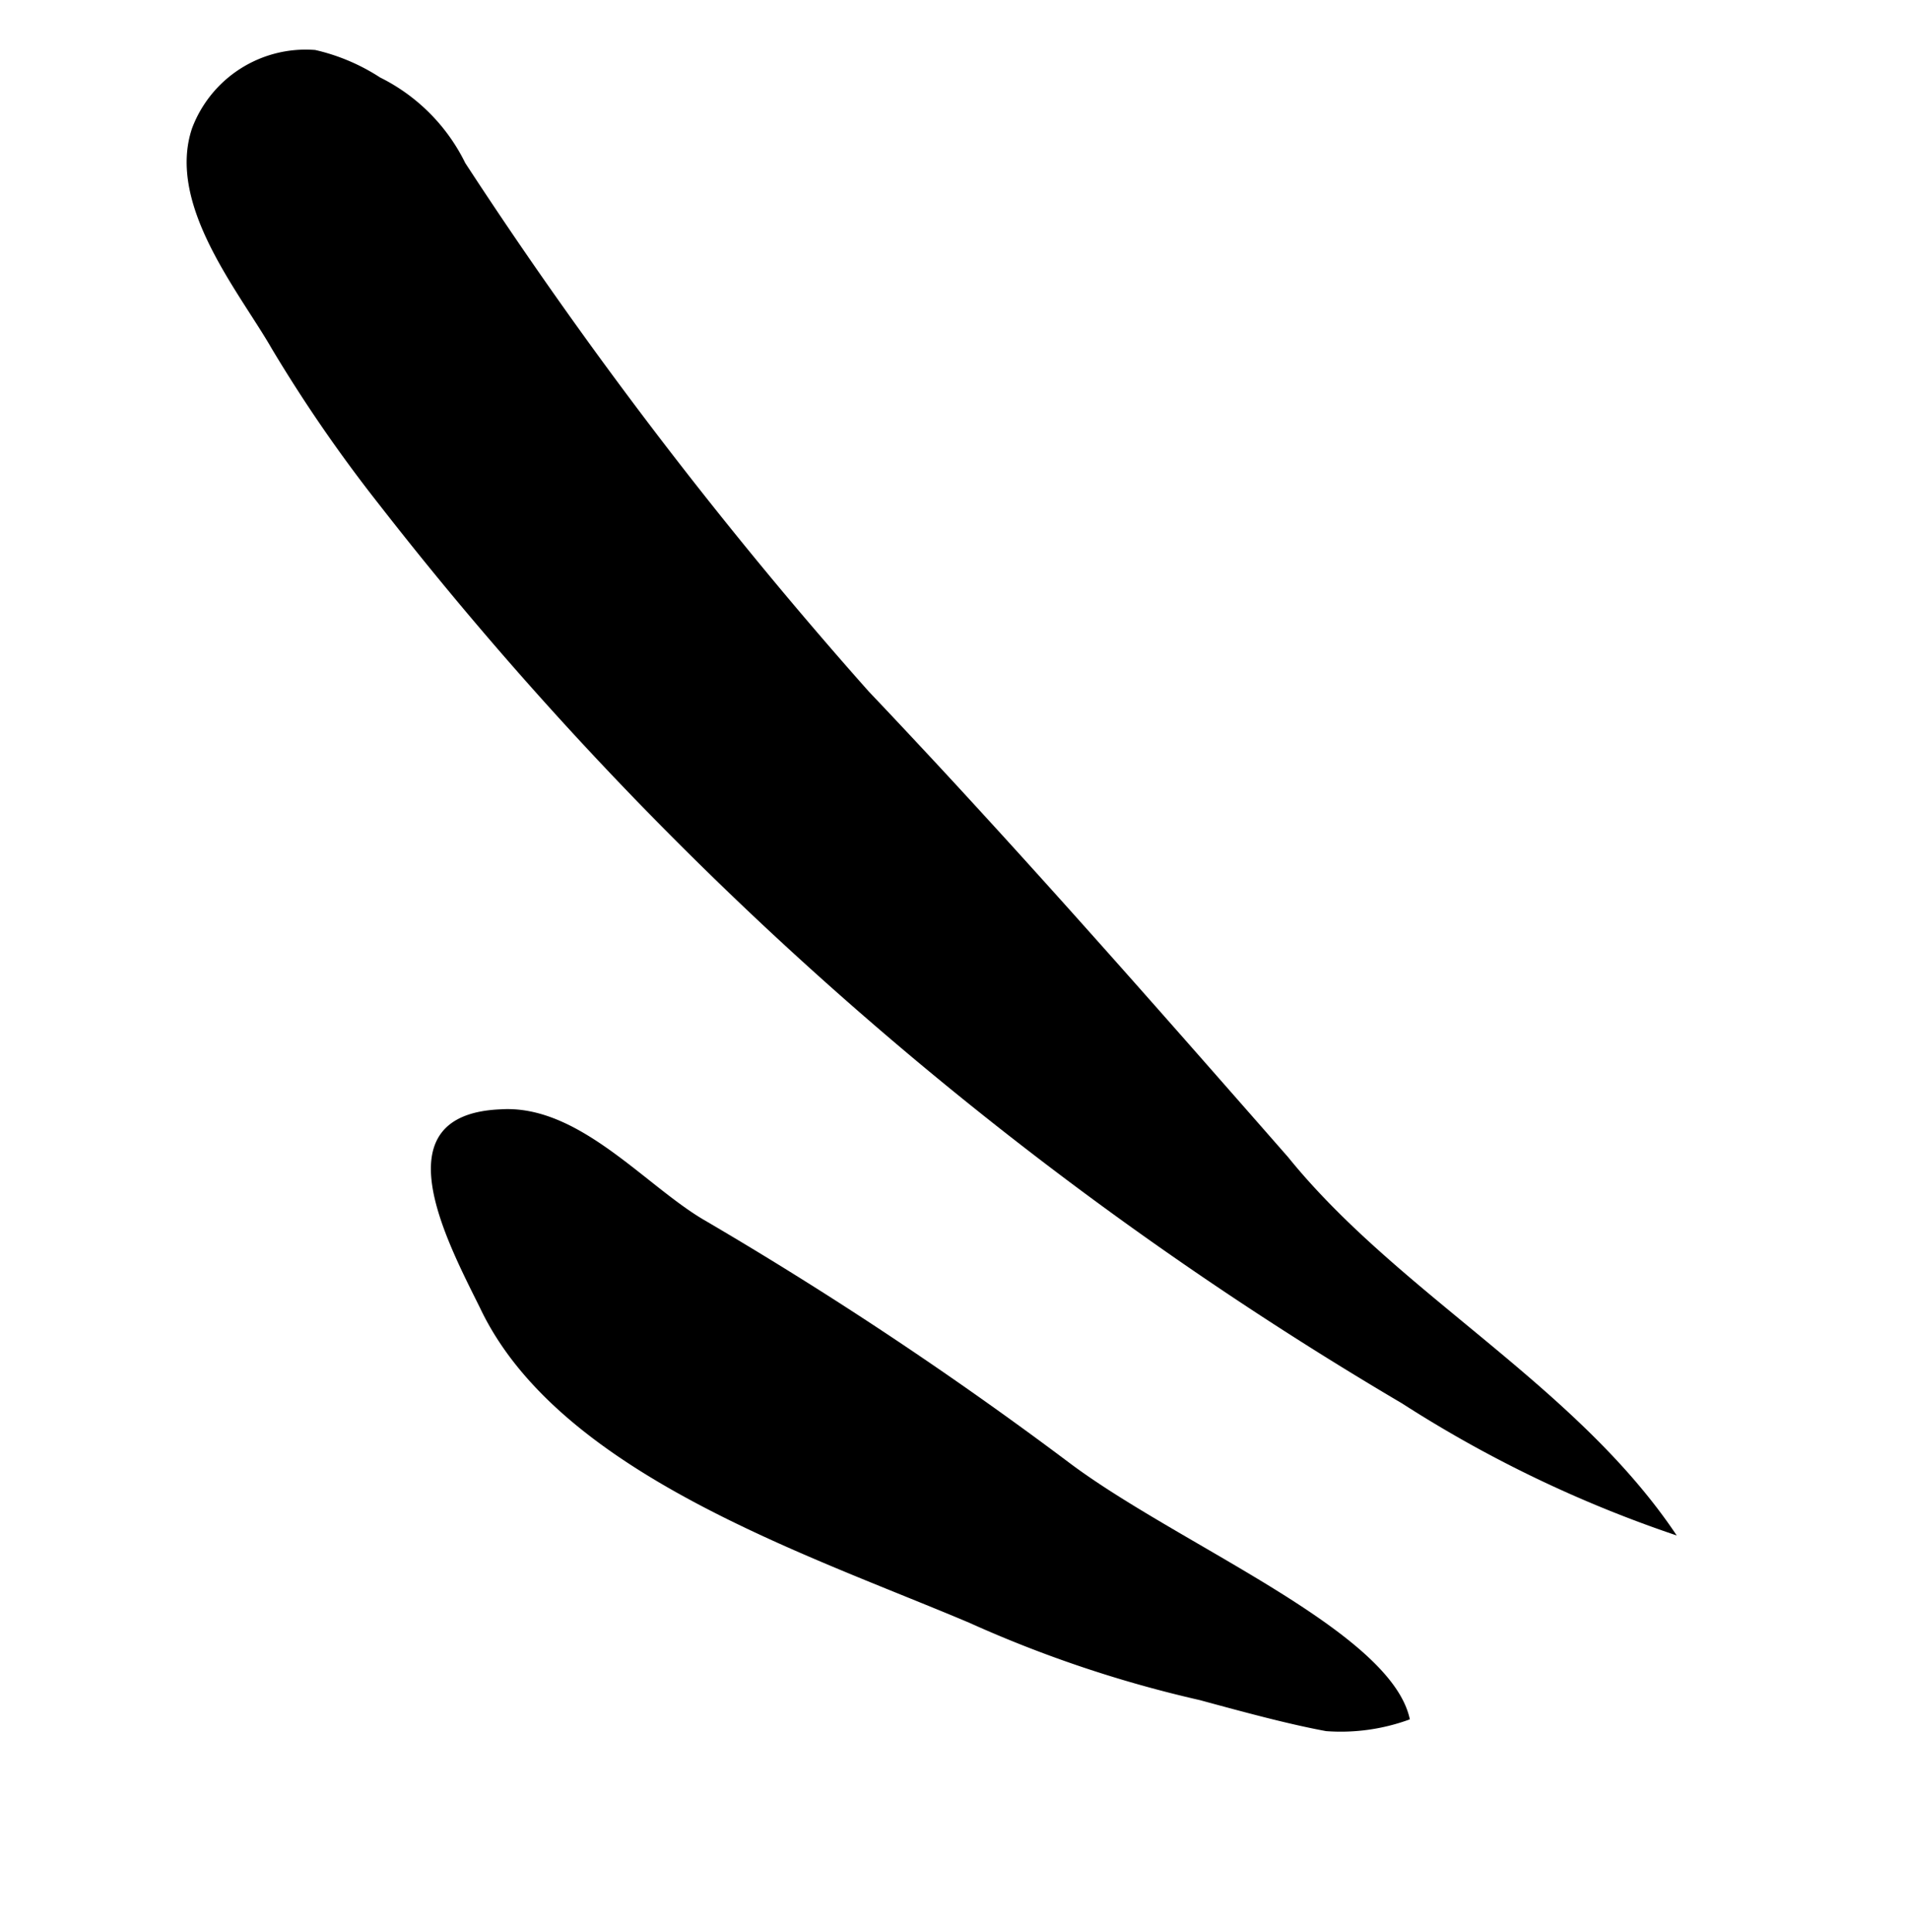
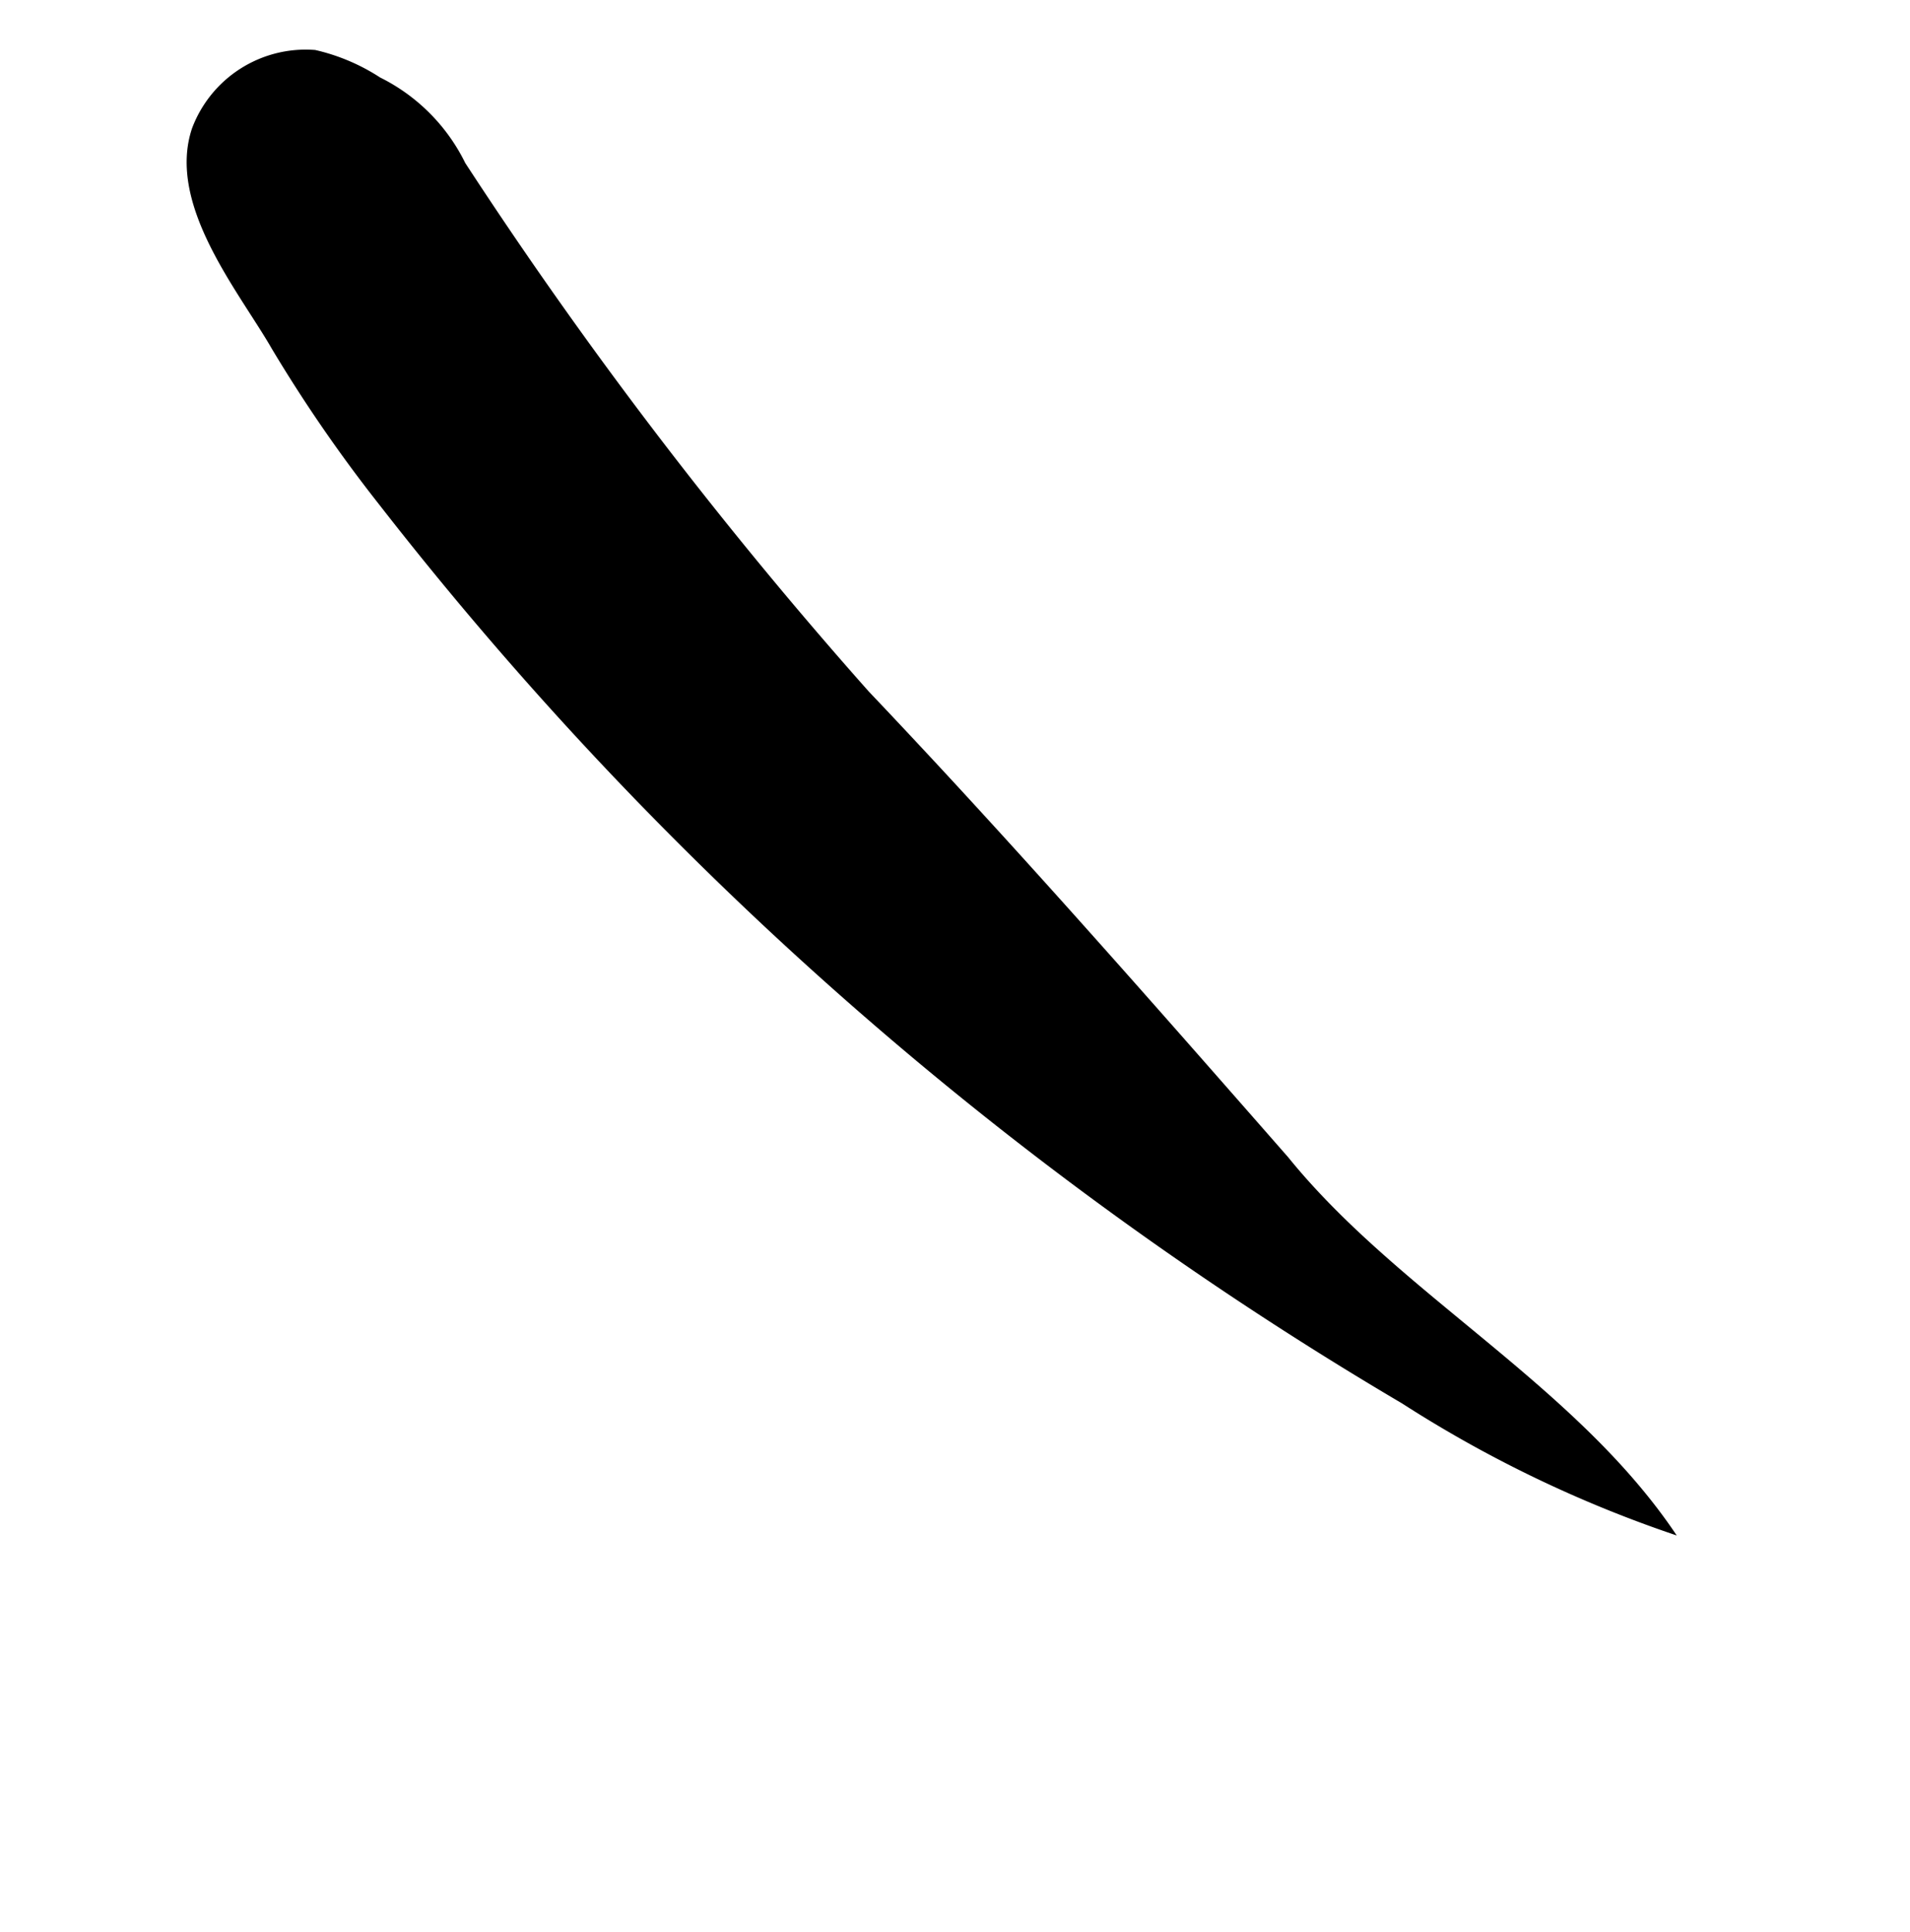
<svg xmlns="http://www.w3.org/2000/svg" width="104.002" height="105.228" viewBox="0 0 104.002 105.228">
  <g id="Сгруппировать_312" data-name="Сгруппировать 312" transform="matrix(-0.602, 0.799, -0.799, -0.602, 104.002, 66.757)">
    <path id="Контур_4004" data-name="Контур 4004" d="M1.112,107.846a6.609,6.609,0,0,0,7.438,2.789c4.184-1.395,5.578-7.438,6.973-10.692a80.144,80.144,0,0,0,3.254-9.762A197.817,197.817,0,0,0,24.355,16.27,67.353,67.353,0,0,0,21.1,0c-3.254,9.3-1.395,19.989-3.719,29.286C15.058,40.442,12.733,51.6,10.874,62.755A244.32,244.32,0,0,1,1.112,97.619a10.224,10.224,0,0,0-.93,6.508A10.936,10.936,0,0,0,1.112,107.846Z" transform="translate(0 0)" />
-     <path id="Контур_4006" data-name="Контур 4006" d="M1.446,0c-3.254,3.719,0,15.8,0,23.243A208.811,208.811,0,0,0,2.841,46.95c.465,3.719-.93,9.3,1.859,12.551,4.184,5.113,7.438-1.859,9.3-5.578,4.649-8.832,0-22.313-2.324-31.61A66.3,66.3,0,0,0,7.489,9.762C6.56,7.438,5.63,5.113,4.7,3.254A10.859,10.859,0,0,0,1.446,0Z" transform="translate(36.389 5.579)" />
  </g>
</svg>